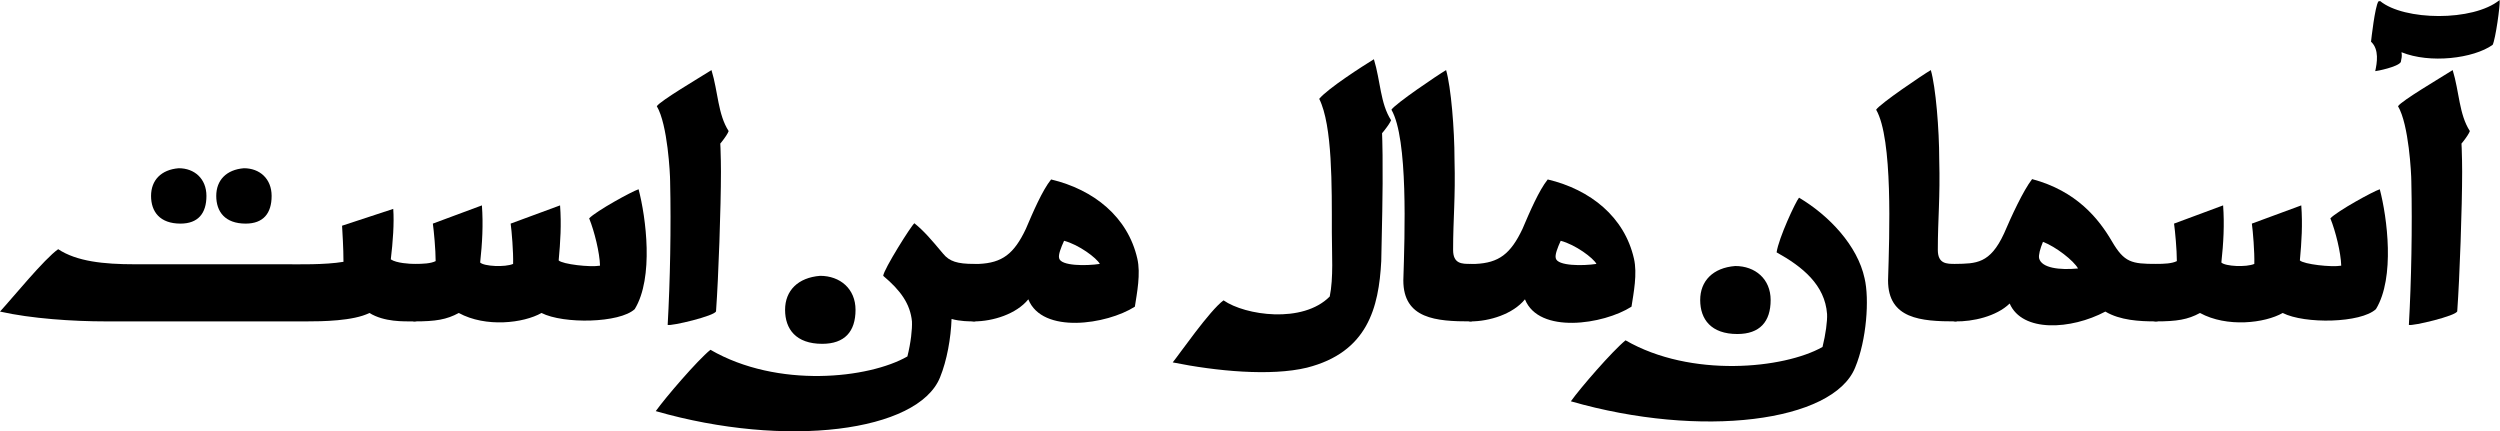
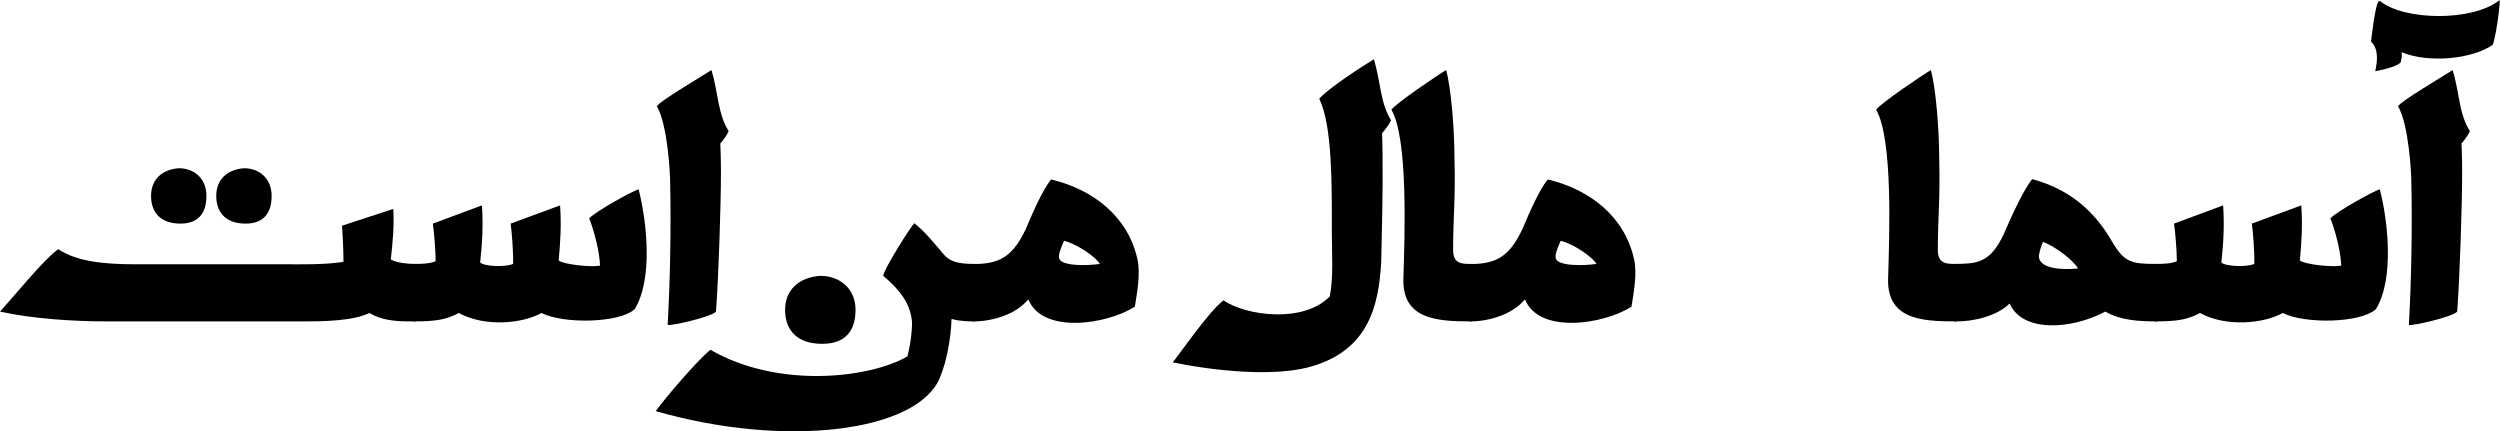
<svg xmlns="http://www.w3.org/2000/svg" width="713.3" height="123.1">
  <g transform="scale(.1)">
    <path fill="#000000" d="M 168,677 C 175,580 182,379 182,279 182,203 176,63 155,-11 117,13 10,76 -1,92 30,144 37,286 37,306 40,437 37,592 30,716 40,720 166,690 168,677 M 146,237 C 175,207 199,177 204,163 173,115 174,51 155,-11 129,41 161,212 146,237 " transform="translate(6843, 211)" />
    <path fill="#000000" d="M -184,83 C -183,74 -173,-16 -163,-32 L -158,-33 C -90,23 107,26 183,-36 185,-22 171,77 163,92 108,131 -16,146 -97,113 -95,125 -97,130 -99,141 -107,155 -168,167 -172,167 -167,144 -160,105 -184,83 " transform="translate(6949, 36)" />
    <path fill="#000000" d="M 126,350 C 203,392 311,379 362,350 425,382 585,379 628,339 683,249 660,77 639,-3 620,3 518,59 498,80 513,117 528,178 529,215 501,220 422,211 411,200 416,146 419,98 415,43 L 274,95 C 277,116 282,176 281,210 258,220 198,217 187,206 193,151 196,98 192,43 L 52,95 C 55,116 60,170 60,202 46,209 24,210 0,210 -41,210 -41,374 0,374 60,374 91,369 126,350 " transform="translate(6151, 543)" />
    <path fill="#000000" d="M 572,394 C 617,394 618,230 573,230 503,230 482,226 447,166 409,101 346,22 219,-12 193,22 160,94 139,143 99,230 59,229 0,230 -31,230 -41,392 0,394 49,395 117,380 155,343 191,426 330,418 428,366 470,391 525,394 572,394 M 250,167 C 287,181 338,221 350,243 298,248 246,242 239,214 237,205 242,186 250,167 " transform="translate(5579, 523)" />
    <path fill="#000000" d="M 222,717 C 263,717 263,553 222,553 197,553 172,553 172,513 172,423 179,365 176,255 176,169 166,48 152,0 128,14 7,96 -4,113 44,196 34,469 30,600 30,710 124,717 222,717 " transform="translate(5357, 200)" />
-     <path fill="#000000" d="M 379,140 C 269,202 4,229 -183,121 -221,152 -312,257 -339,295 33,402 409,354 472,199 505,120 513,3 499,-56 479,-149 398,-235 312,-286 302,-274 254,-171 248,-130 322,-89 386,-37 392,46 393,66 388,104 379,140 M 130,-91 C 66,-86 30,-48 30,6 30,61 61,103 136,103 200,103 231,68 231,6 231,-54 187,-91 130,-91 " transform="translate(4821, 850)" />
    <path fill="#000000" d="M 0,236 C -31,236 -41,400 0,400 54,400 121,379 155,337 195,437 379,409 459,358 465,319 476,264 466,221 439,102 342,24 220,-5 195,26 168,89 148,136 114,208 80,233 14,236 12,236 2,236 0,236 M 243,220 C 240,210 248,190 257,170 299,181 350,219 359,236 320,242 248,242 243,220 " transform="translate(4196, 517)" />
    <path fill="#000000" d="M 222,717 C 263,717 263,553 222,553 197,553 172,553 172,513 172,423 179,365 176,255 176,169 166,48 152,0 128,14 7,96 -4,113 44,196 34,469 30,600 30,710 124,717 222,717 " transform="translate(3974, 200)" />
    <path fill="#000000" d="M 516,-145 C 485,-126 385,-62 360,-32 398,44 396,218 396,349 396,409 401,479 390,532 313,610 149,586 87,543 48,571 -40,698 -58,720 66,745 222,760 325,735 498,691 530,564 537,431 540,266 551,-18 516,-145 M 507,103 C 536,72 560,42 565,29 534,-19 535,-83 516,-145 L 493,-104 501,-101 C 490,-94 522,78 507,103 " transform="translate(3404, 314)" />
    <path fill="#000000" d="M 0,236 C -31,236 -41,400 0,400 54,400 121,379 155,337 195,437 379,409 459,358 465,319 476,264 466,221 439,102 342,24 220,-5 195,26 168,89 148,136 114,208 80,233 14,236 12,236 2,236 0,236 M 243,220 C 240,210 248,190 257,170 299,181 350,219 359,236 320,242 248,242 243,220 " transform="translate(2779, 517)" />
    <path fill="#000000" d="M 569,-34 C 610,-34 610,-198 569,-198 522,-198 499,-205 481,-227 445,-270 426,-292 399,-314 391,-309 311,-182 310,-164 360,-122 387,-84 392,-34 393,-12 389,26 379,66 269,129 9,158 -183,47 -221,78 -311,183 -339,222 33,329 409,281 472,126 492,77 503,14 505,-41 529,-34 557,-34 569,-34 M 30,-67 C 30,-12 61,30 136,30 200,30 231,-5 231,-67 231,-127 187,-164 130,-164 67,-159 30,-122 30,-67 " transform="translate(2210, 951)" />
    <path fill="#000000" d="M 168,677 C 175,580 182,379 182,279 182,203 176,63 155,-11 117,13 10,76 -1,92 30,144 37,286 37,306 40,437 37,592 30,716 40,720 166,690 168,677 M 146,237 C 175,207 199,177 204,163 173,115 174,51 155,-11 129,41 161,212 146,237 " transform="translate(1875, 211)" />
    <path fill="#000000" d="M 126,350 C 203,392 311,379 362,350 425,382 585,379 628,339 683,249 660,77 639,-3 620,3 518,59 498,80 513,117 528,178 529,215 501,220 422,211 411,200 416,146 419,98 415,43 L 274,95 C 277,116 282,176 281,210 258,220 198,217 187,206 193,151 196,98 192,43 L 52,95 C 55,116 60,170 60,202 46,209 24,210 0,210 -41,210 -41,374 0,374 60,374 91,369 126,350 " transform="translate(1183, 543)" />
    <path fill="#000000" d="M 1213,320 C 1254,318 1254,156 1213,156 1200,156 1161,154 1145,143 1151,94 1155,39 1152,-1 L 1006,47 C 1007,65 1010,111 1010,150 957,159 878,157 845,157 L 414,157 C 326,157 249,149 196,114 157,141 65,254 30,292 119,312 237,320 333,320 L 904,320 C 949,320 1038,319 1084,296 1127,322 1180,320 1213,320 " transform="translate(-30, 597)" />
    <path fill="#000000" d="M -93,0 C -143,4 -172,34 -172,79 -172,124 -147,158 -88,158 -38,158 -14,129 -14,79 -14,30 -48,0 -93,0 M 93,0 C 43,4 14,34 14,79 14,124 39,158 98,158 148,158 172,129 172,79 172,30 138,0 93,0 " transform="translate(603, 480)" />
  </g>
</svg>